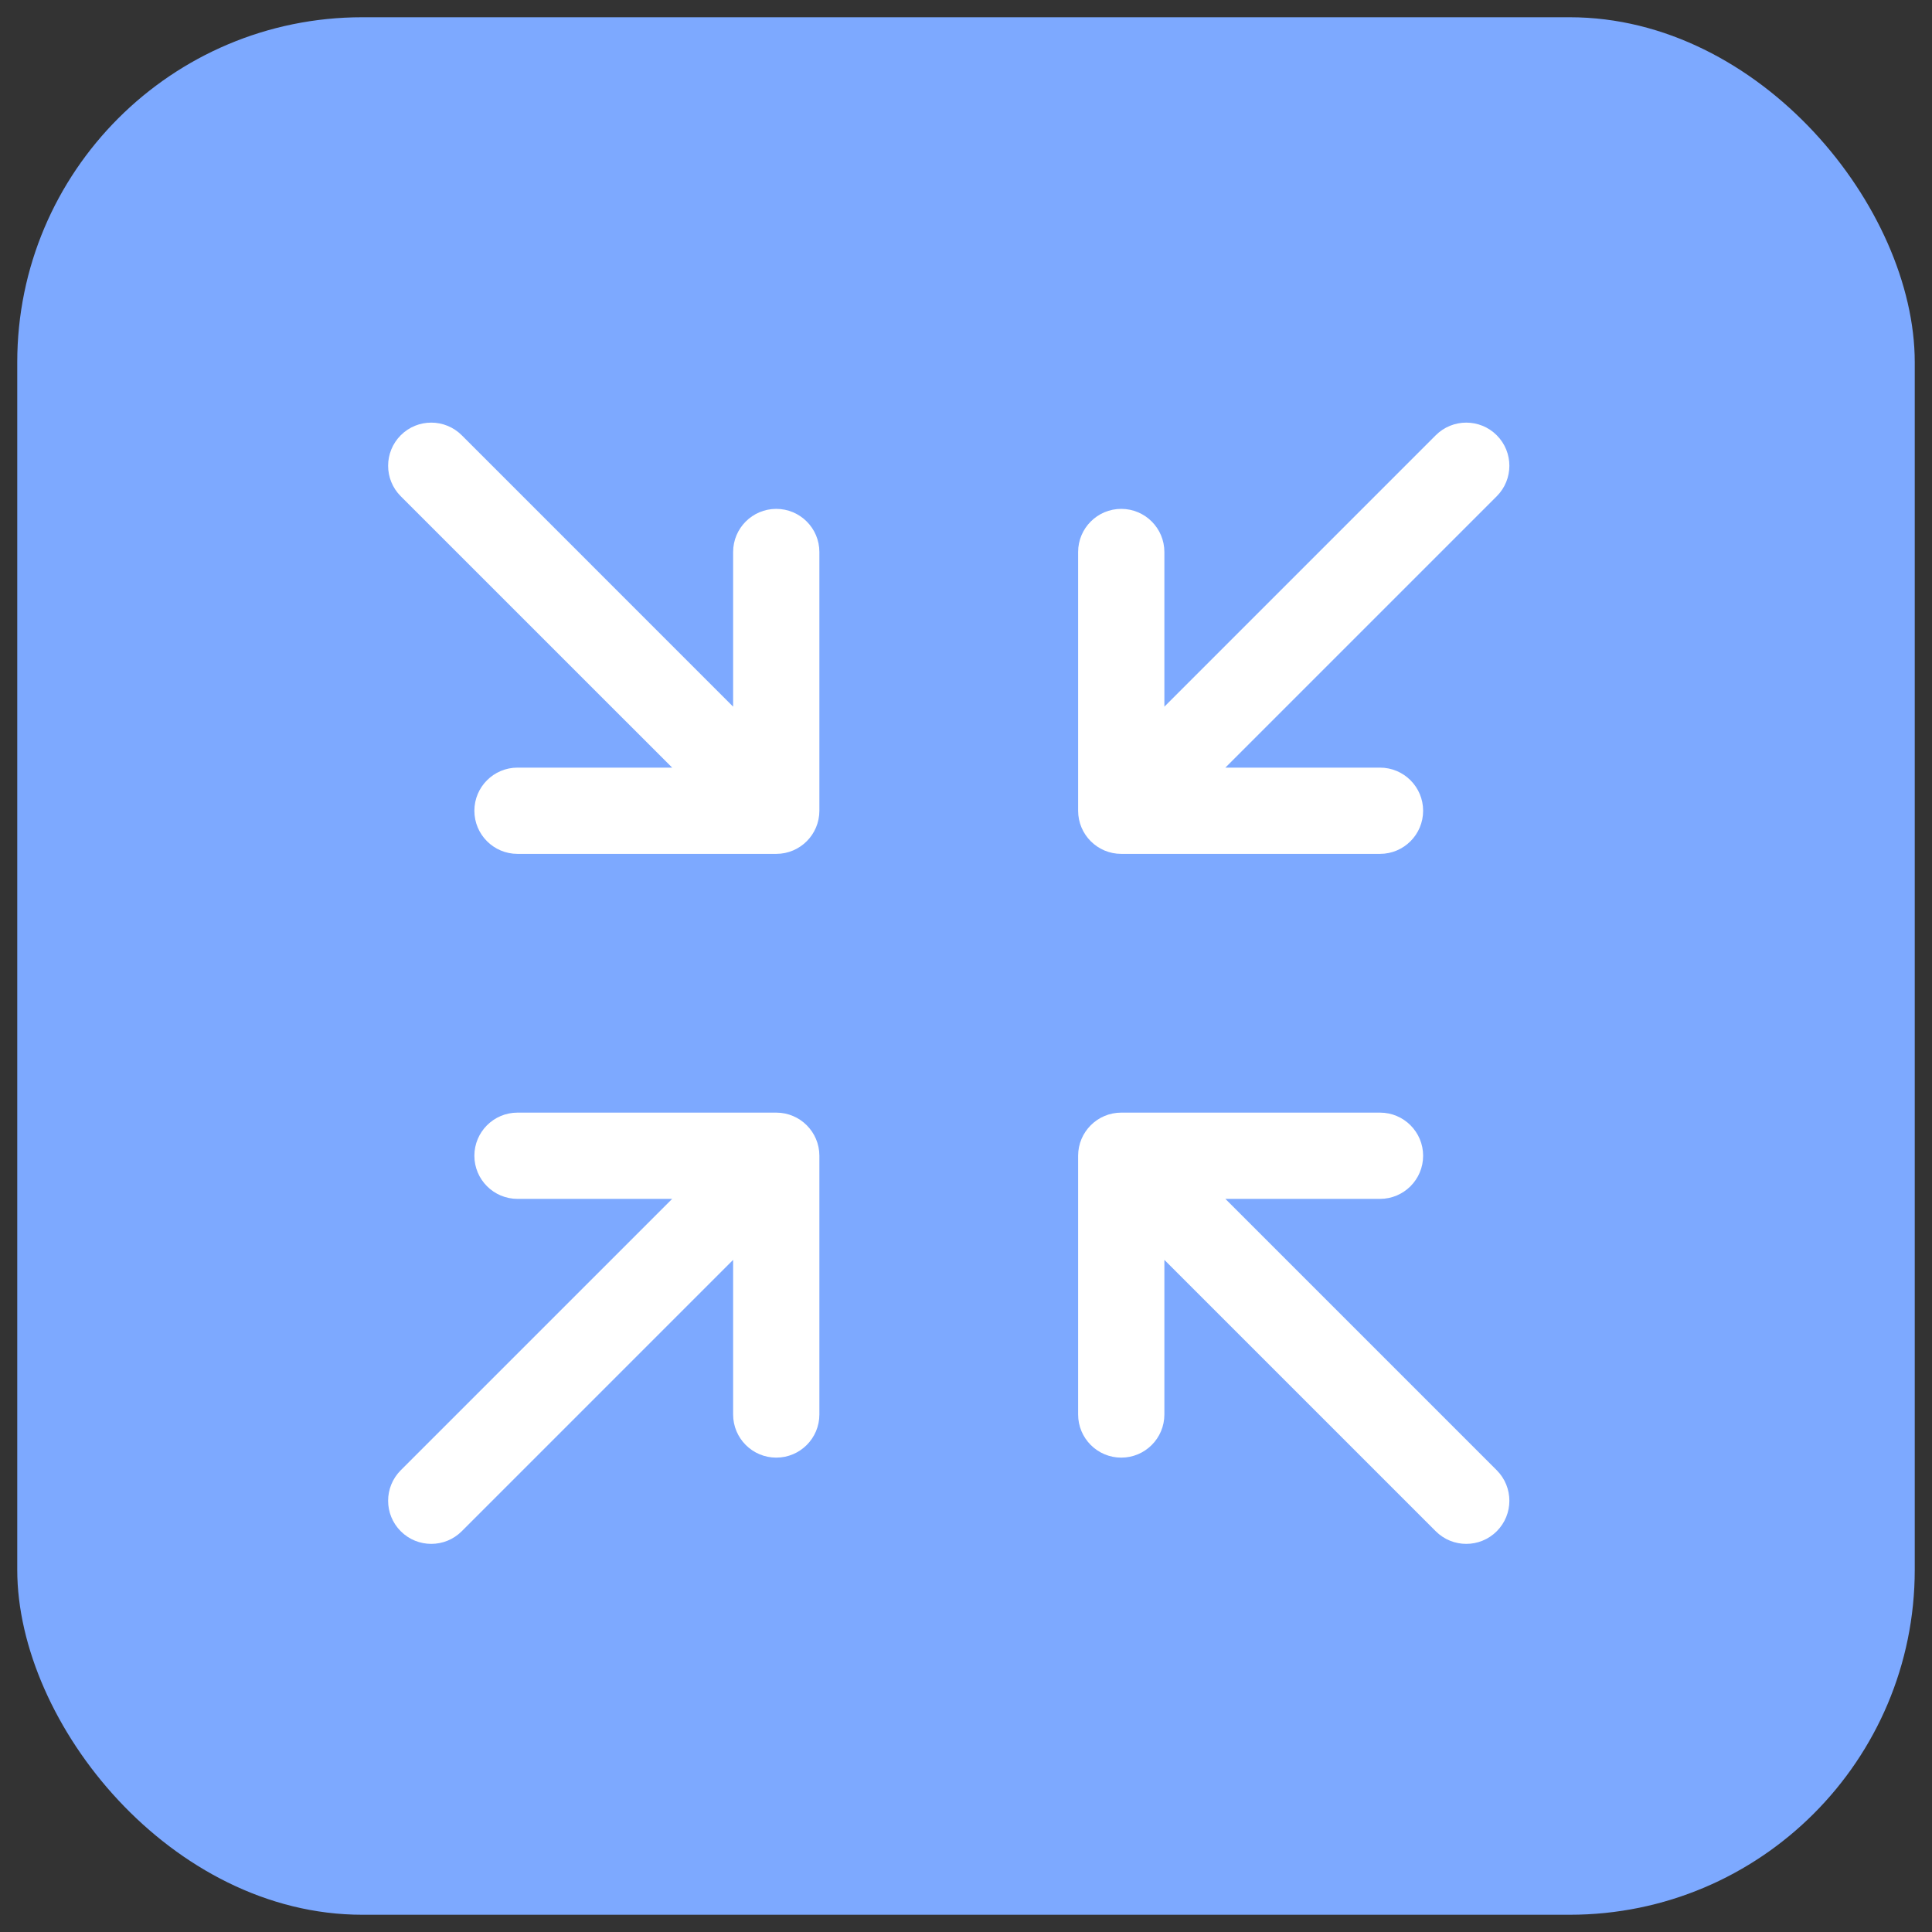
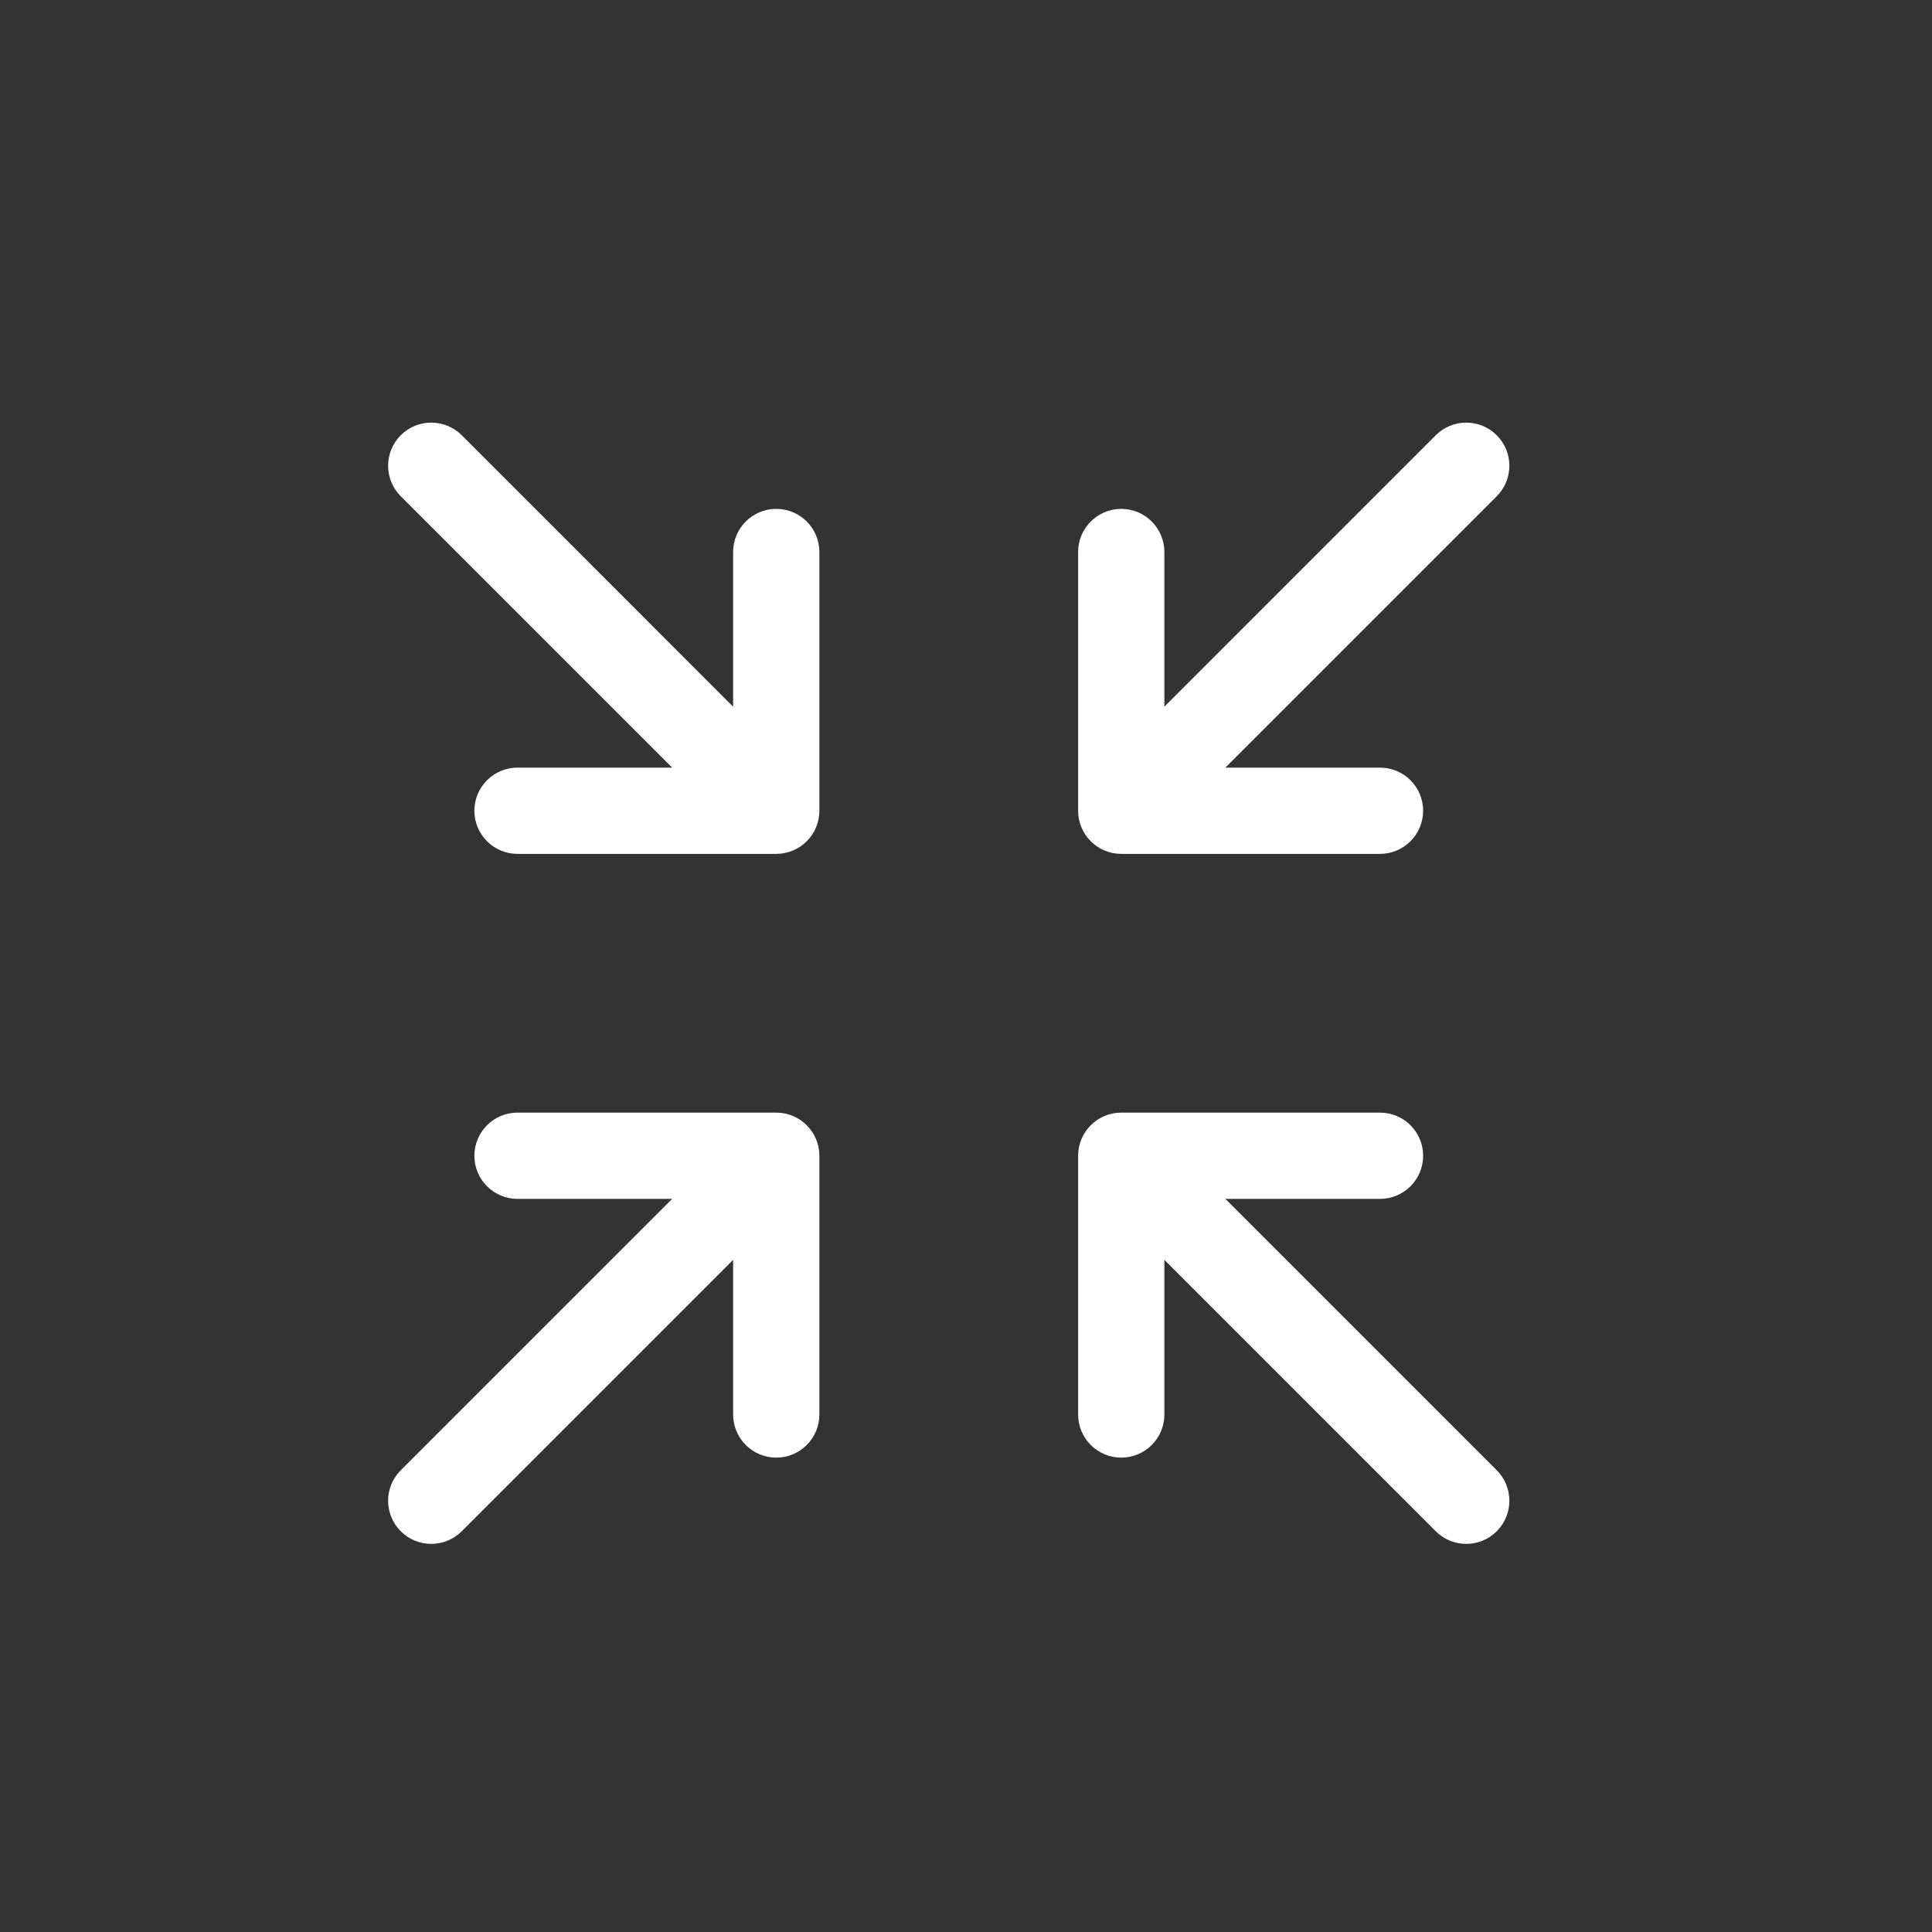
<svg xmlns="http://www.w3.org/2000/svg" fill="none" viewBox="0 0 56 56" height="56" width="56">
  <rect x="0" y="0" width="56" height="56" fill="#333333" stroke="none" />
-   <rect fill="#7DA9FF" rx="10" height="55" width="55" y="0.5" x="0.5" />
  <path fill="white" d="M43.384 14.384L35.518 22.25H40C40.69 22.25 41.25 22.81 41.25 23.5C41.25 24.19 40.69 24.75 40 24.75H32.5C31.81 24.75 31.25 24.19 31.25 23.5V16C31.25 15.31 31.81 14.75 32.5 14.75C33.19 14.75 33.75 15.31 33.75 16V20.483L41.616 12.616C42.105 12.128 42.896 12.128 43.384 12.616C43.872 13.105 43.872 13.896 43.384 14.384ZM22.5 14.75C21.81 14.75 21.25 15.31 21.25 16V20.483L13.384 12.616C12.895 12.128 12.104 12.128 11.616 12.616C11.128 13.105 11.128 13.896 11.616 14.384L19.483 22.25H15C14.31 22.25 13.75 22.81 13.75 23.5C13.75 24.19 14.31 24.75 15 24.75H22.5C23.19 24.75 23.75 24.19 23.75 23.5V16C23.75 15.31 23.19 14.75 22.5 14.75ZM43.384 42.616L35.518 34.75H40C40.69 34.75 41.25 34.19 41.25 33.5C41.25 32.81 40.69 32.25 40 32.25H32.5C31.81 32.25 31.25 32.81 31.25 33.5V41C31.25 41.69 31.81 42.25 32.5 42.25C33.19 42.25 33.75 41.69 33.75 41V36.518L41.616 44.384C41.86 44.628 42.18 44.75 42.5 44.75C42.82 44.75 43.14 44.628 43.384 44.384C43.872 43.896 43.872 43.105 43.384 42.616ZM22.5 32.25H15C14.31 32.25 13.75 32.81 13.75 33.5C13.75 34.19 14.31 34.75 15 34.75H19.483L11.616 42.616C11.128 43.105 11.128 43.896 11.616 44.384C11.86 44.628 12.18 44.75 12.5 44.75C12.82 44.75 13.14 44.628 13.384 44.384L21.25 36.518V41C21.25 41.69 21.81 42.25 22.5 42.25C23.19 42.25 23.75 41.69 23.75 41V33.5C23.75 32.81 23.19 32.25 22.5 32.25Z" />
</svg>